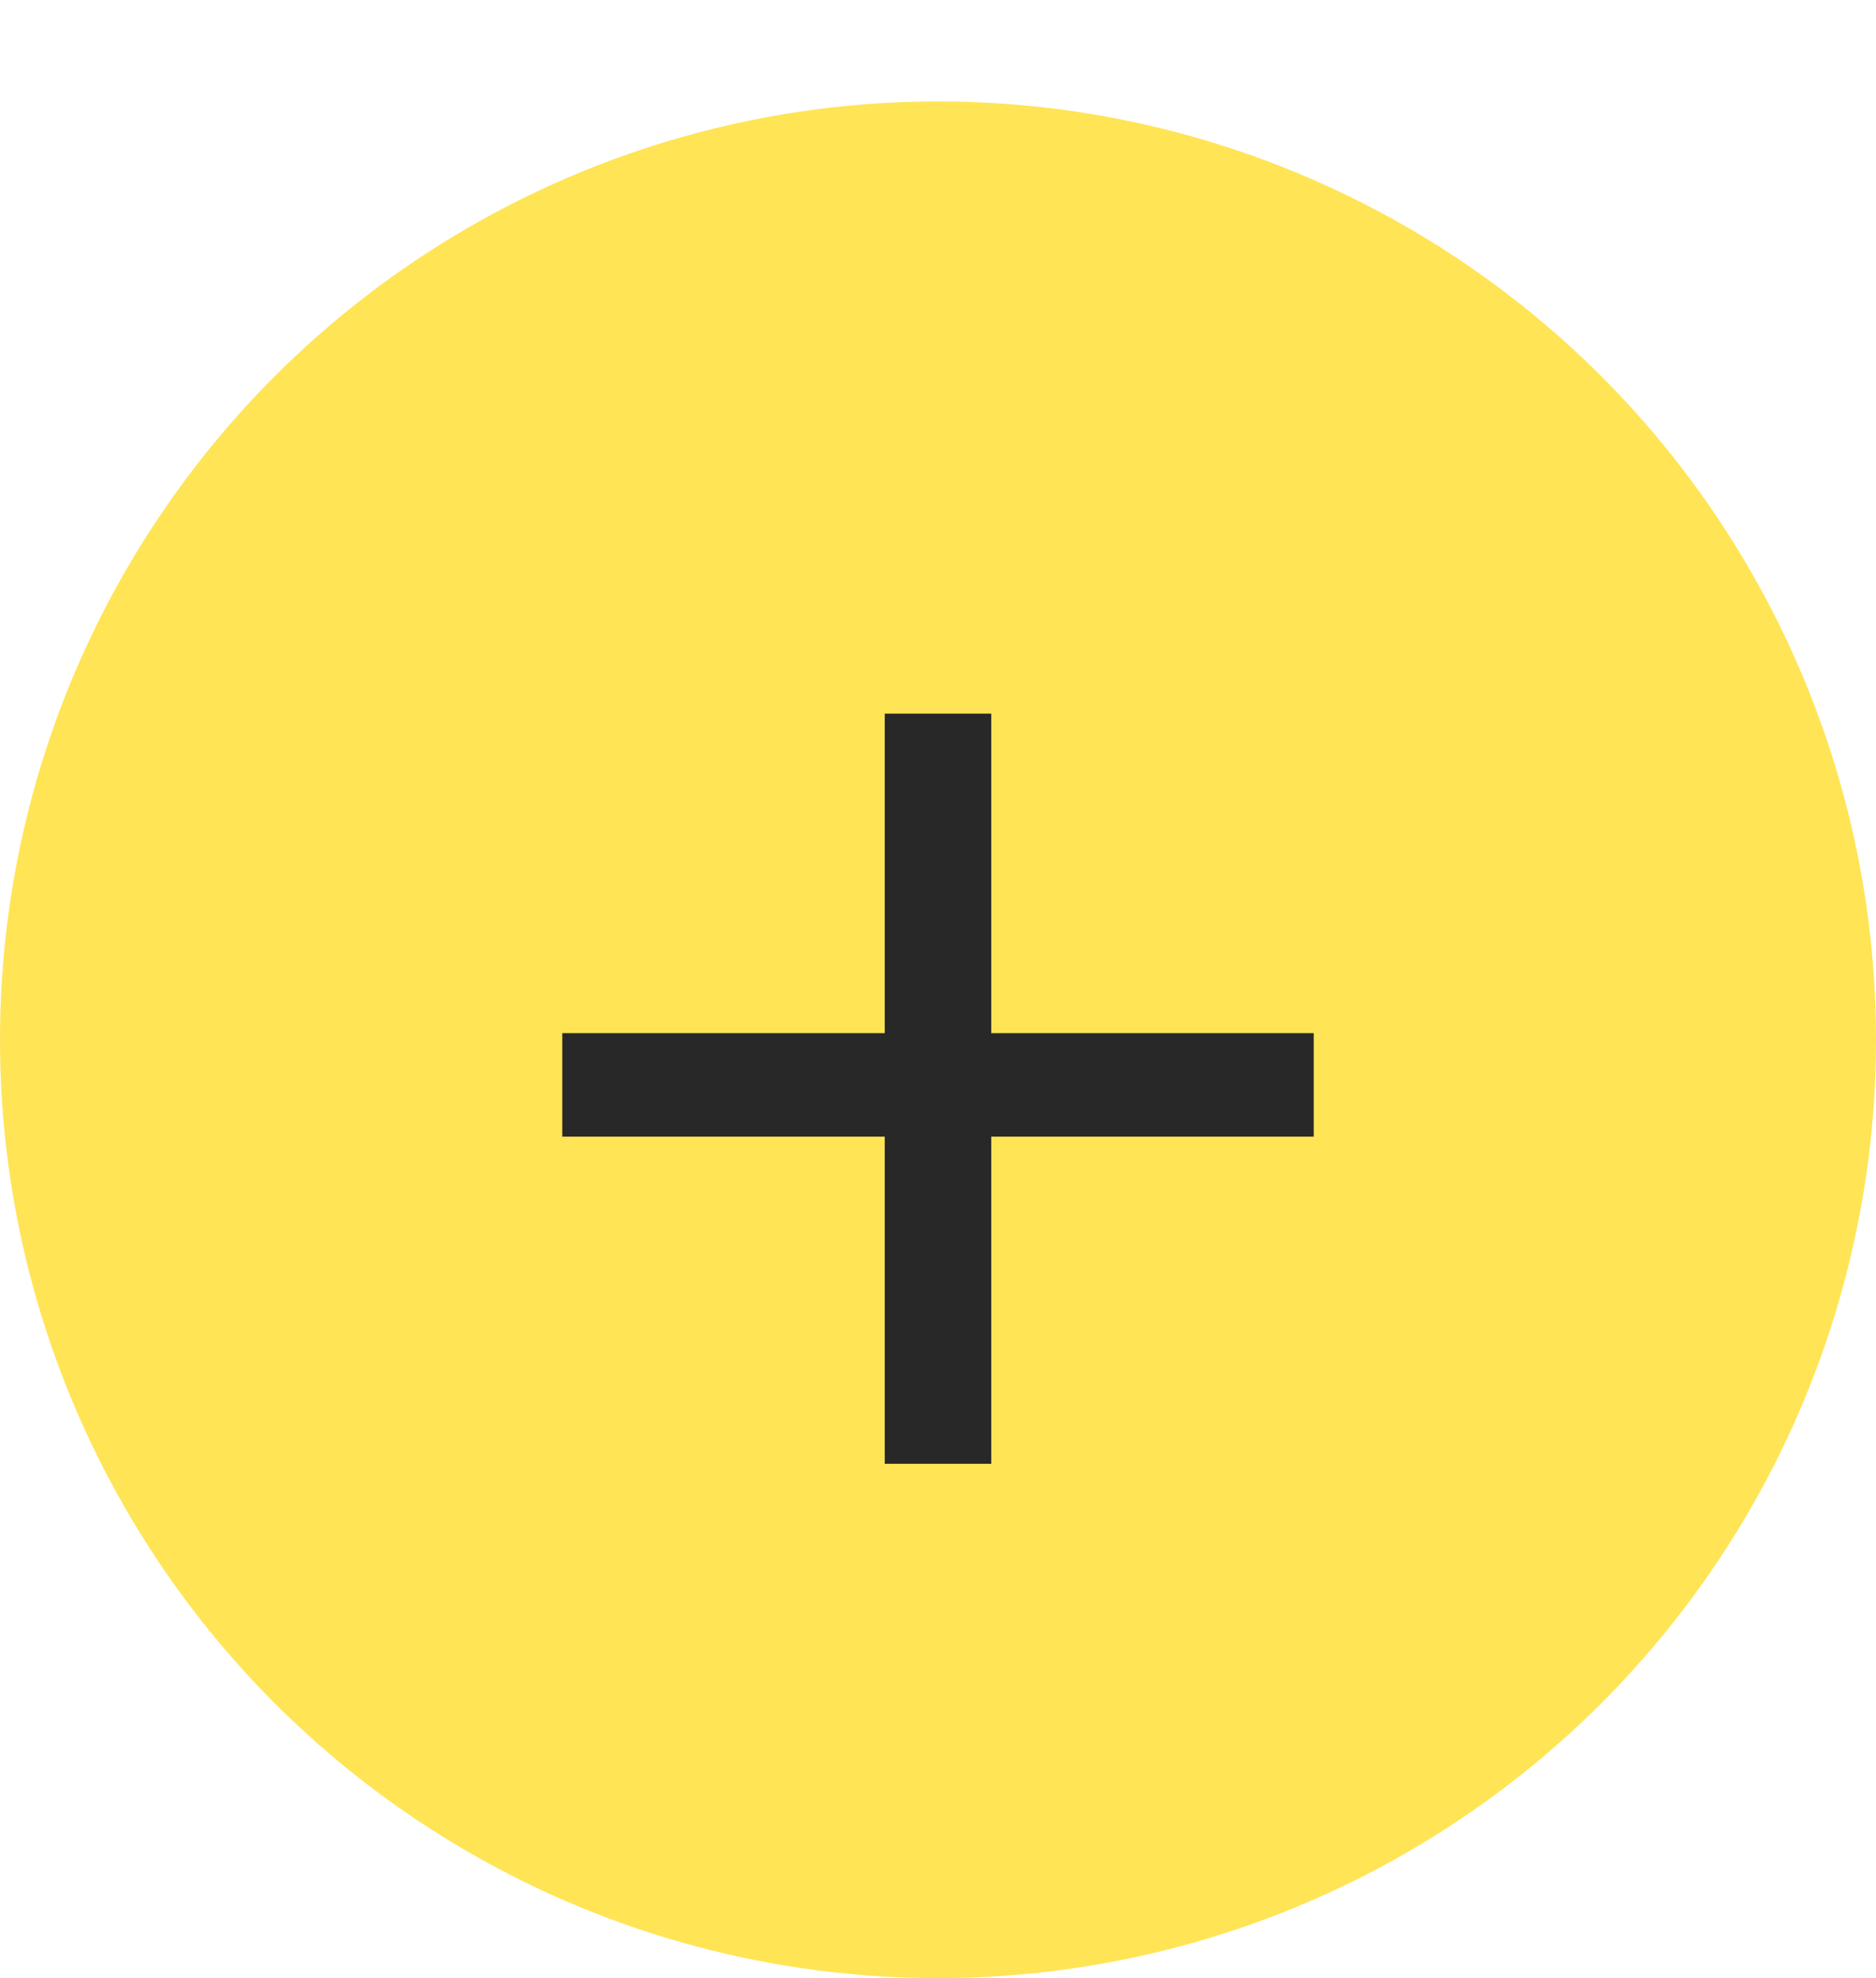
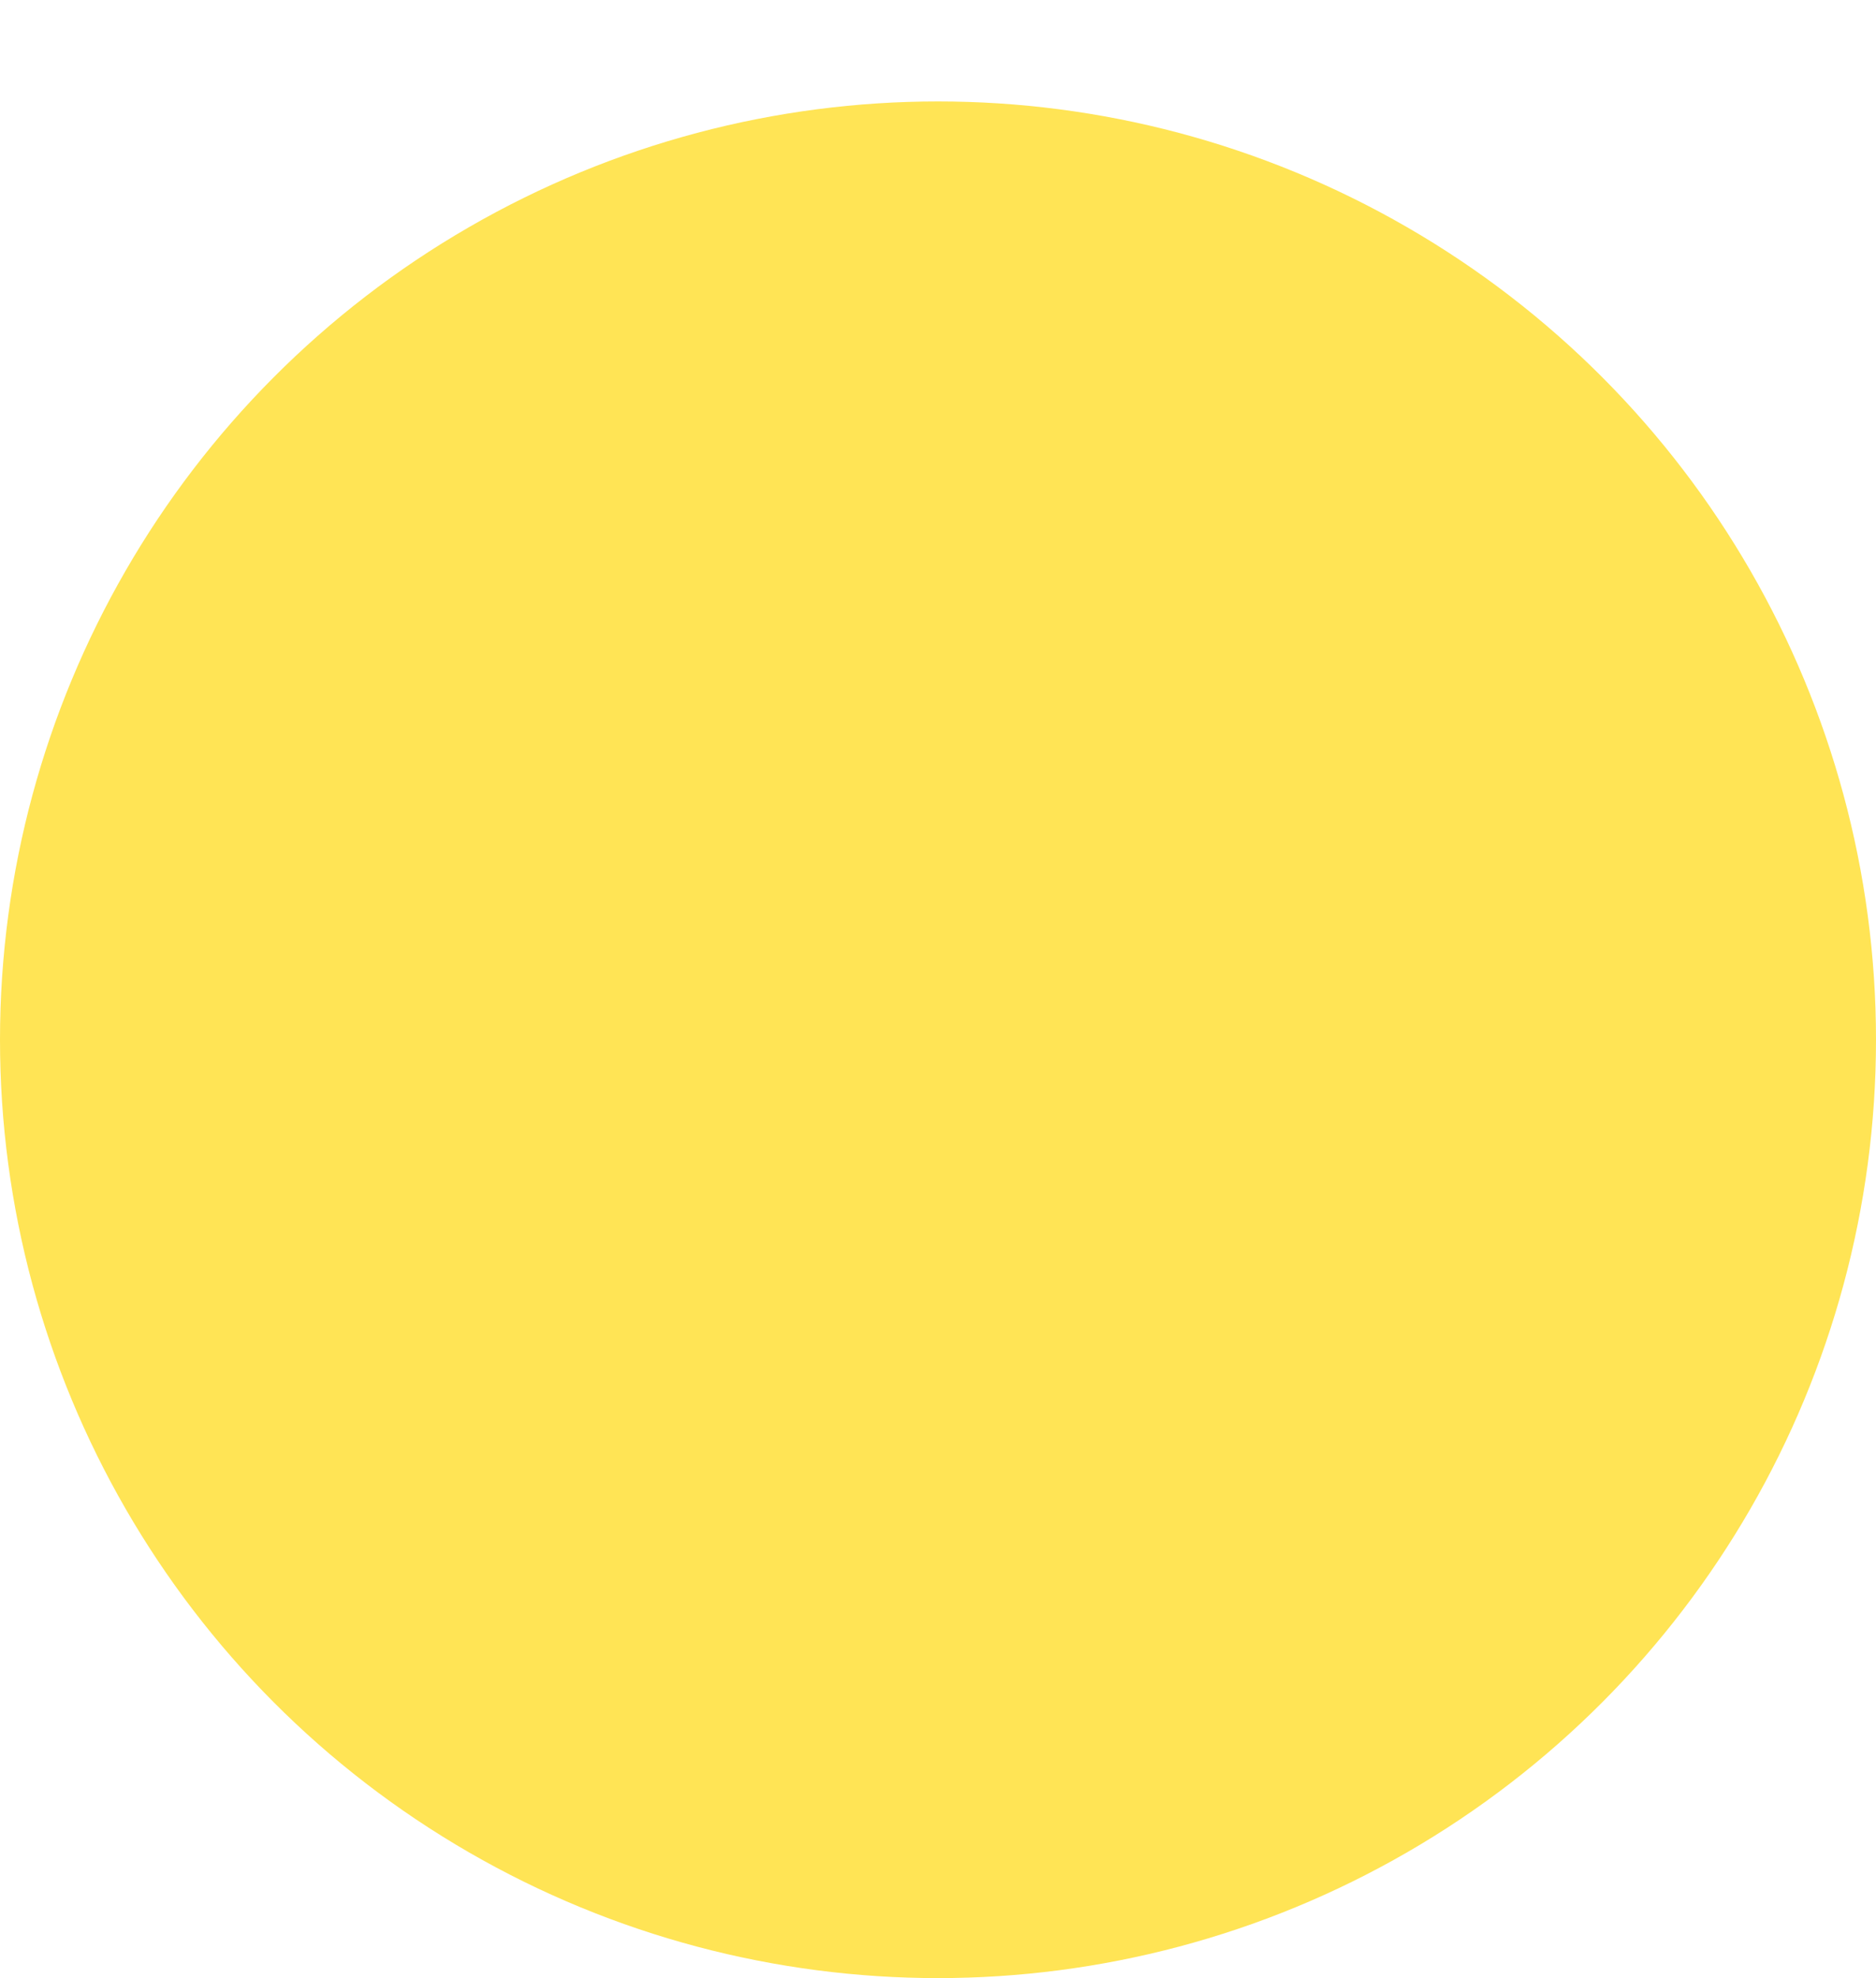
<svg xmlns="http://www.w3.org/2000/svg" width="74" height="78" viewBox="0 0 74 78" fill="none">
  <circle cx="37" cy="41" r="37" fill="#FFE455" />
-   <path d="M34.9 57.72V44.82H22.18V40.74H34.9V28.14H39.1V40.74H51.82V44.82H39.1V57.72H34.9Z" fill="#282828" />
</svg>